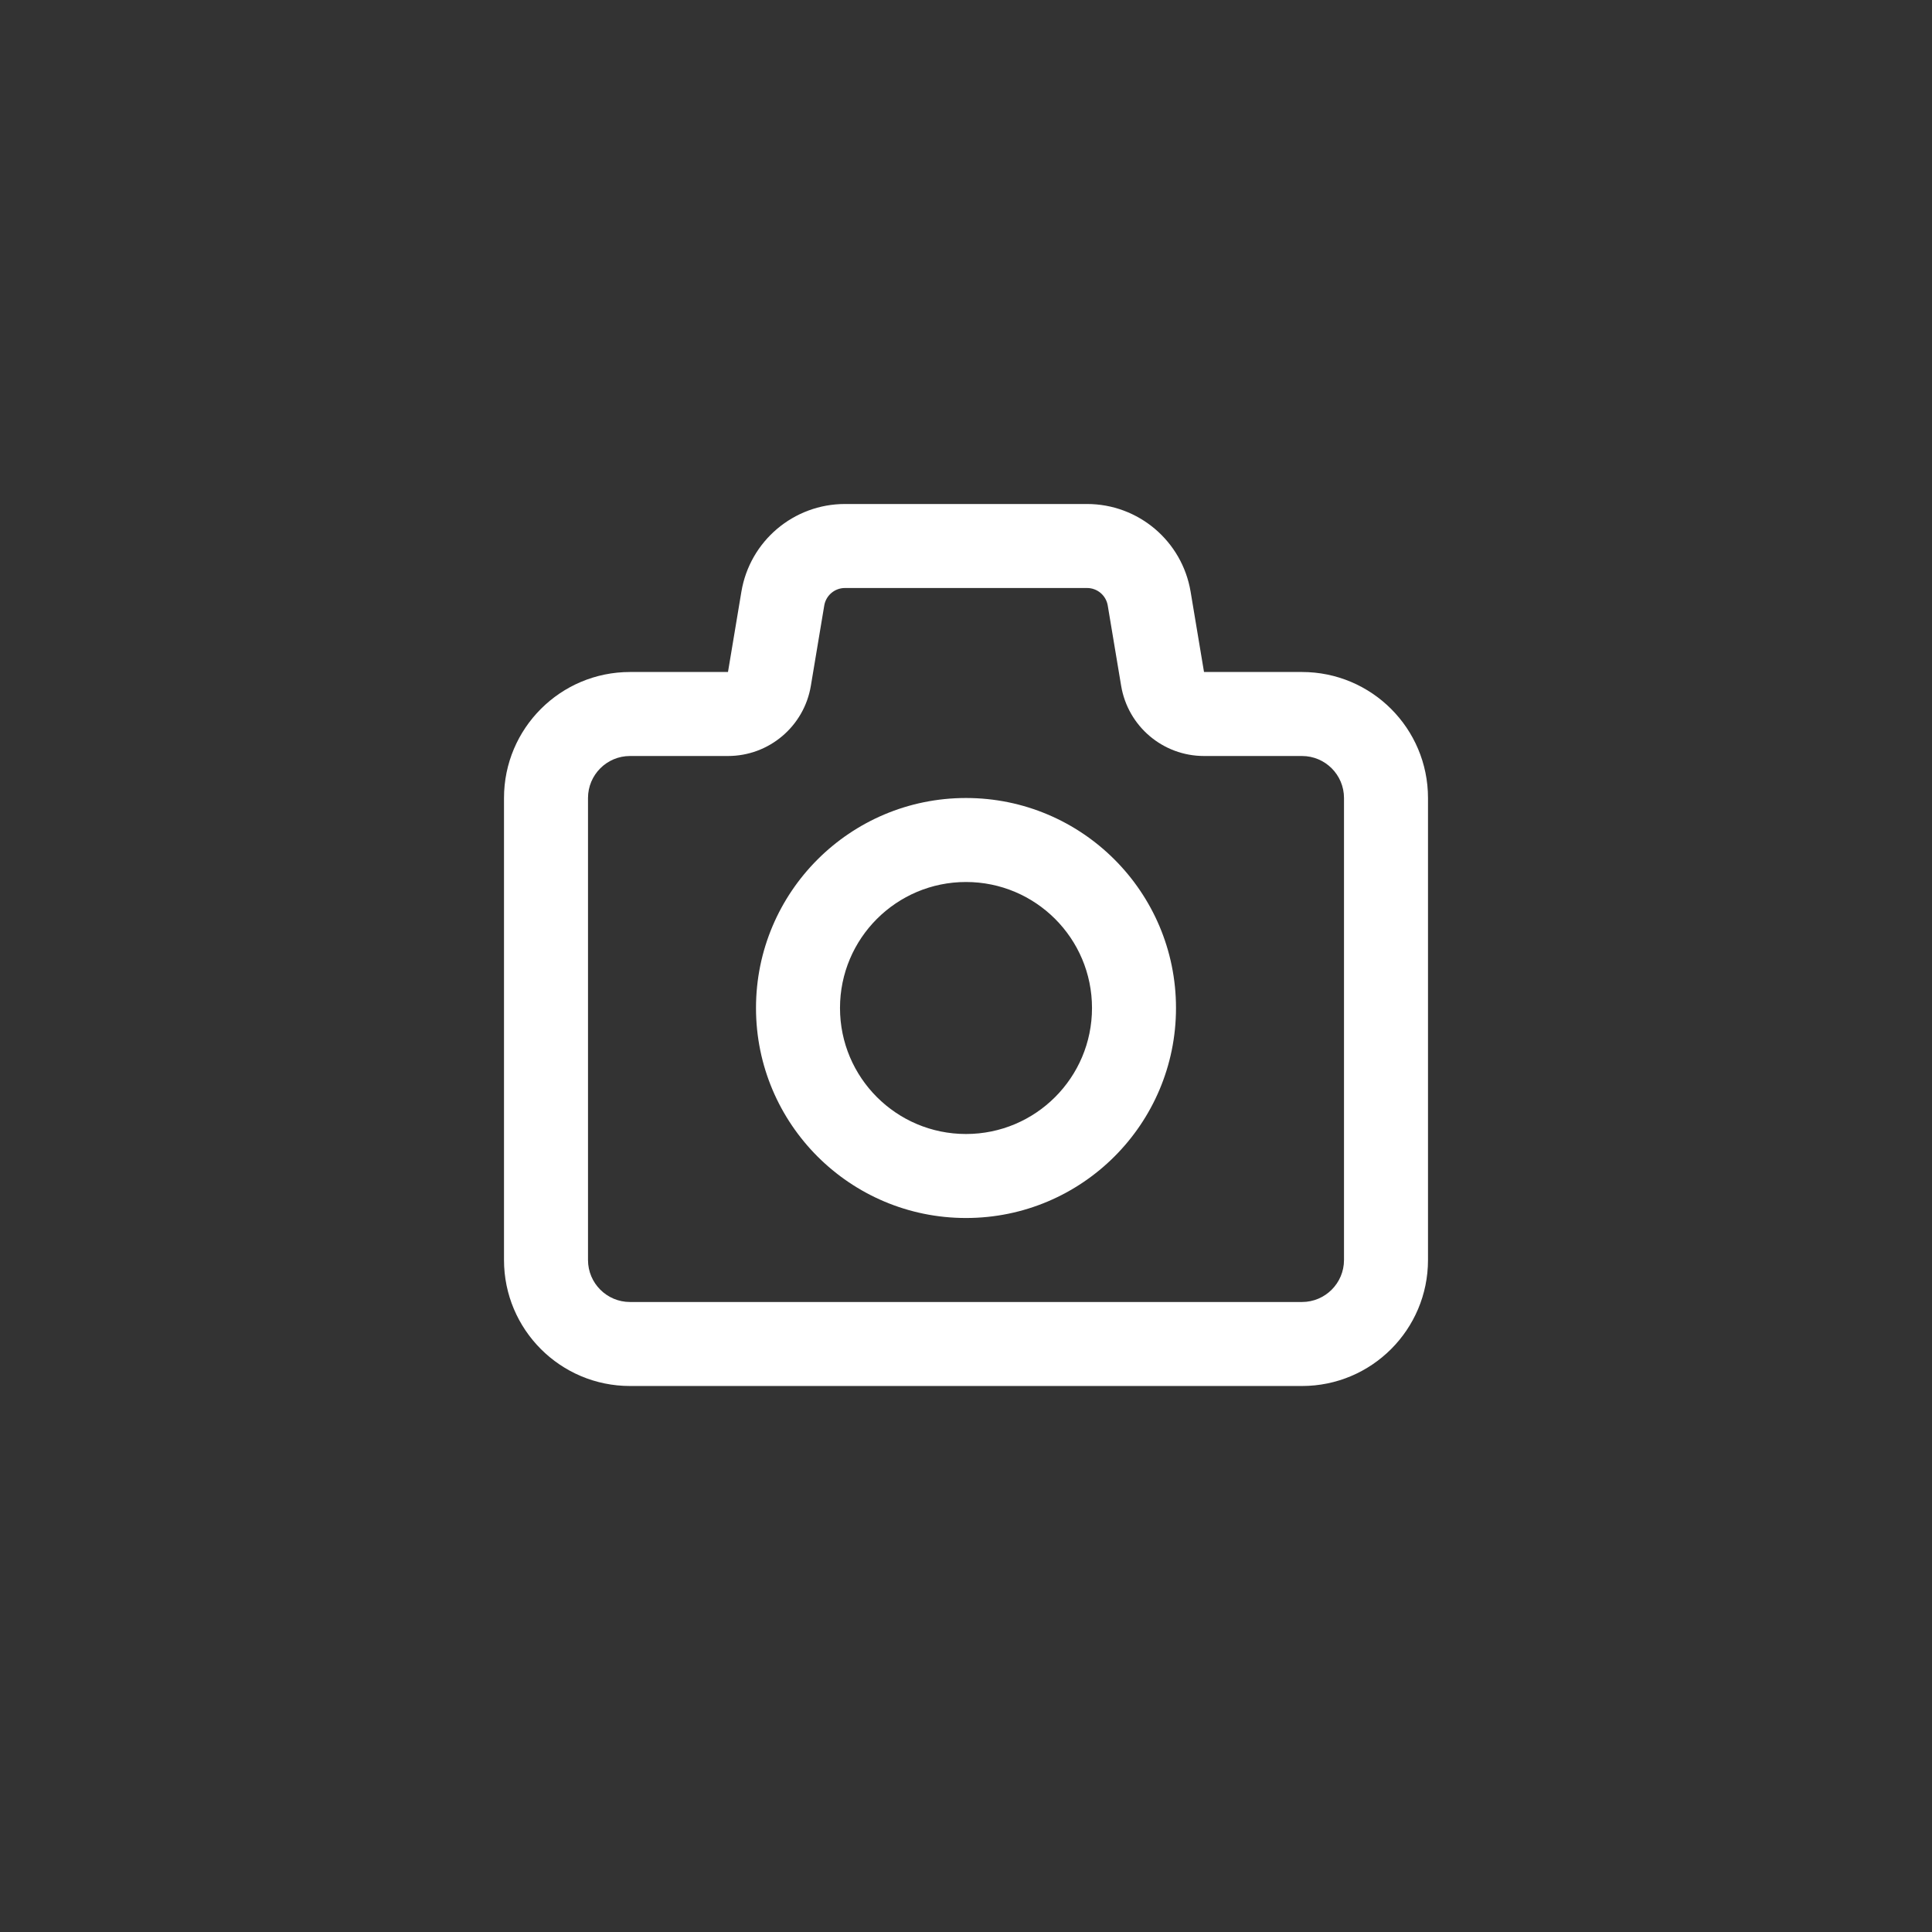
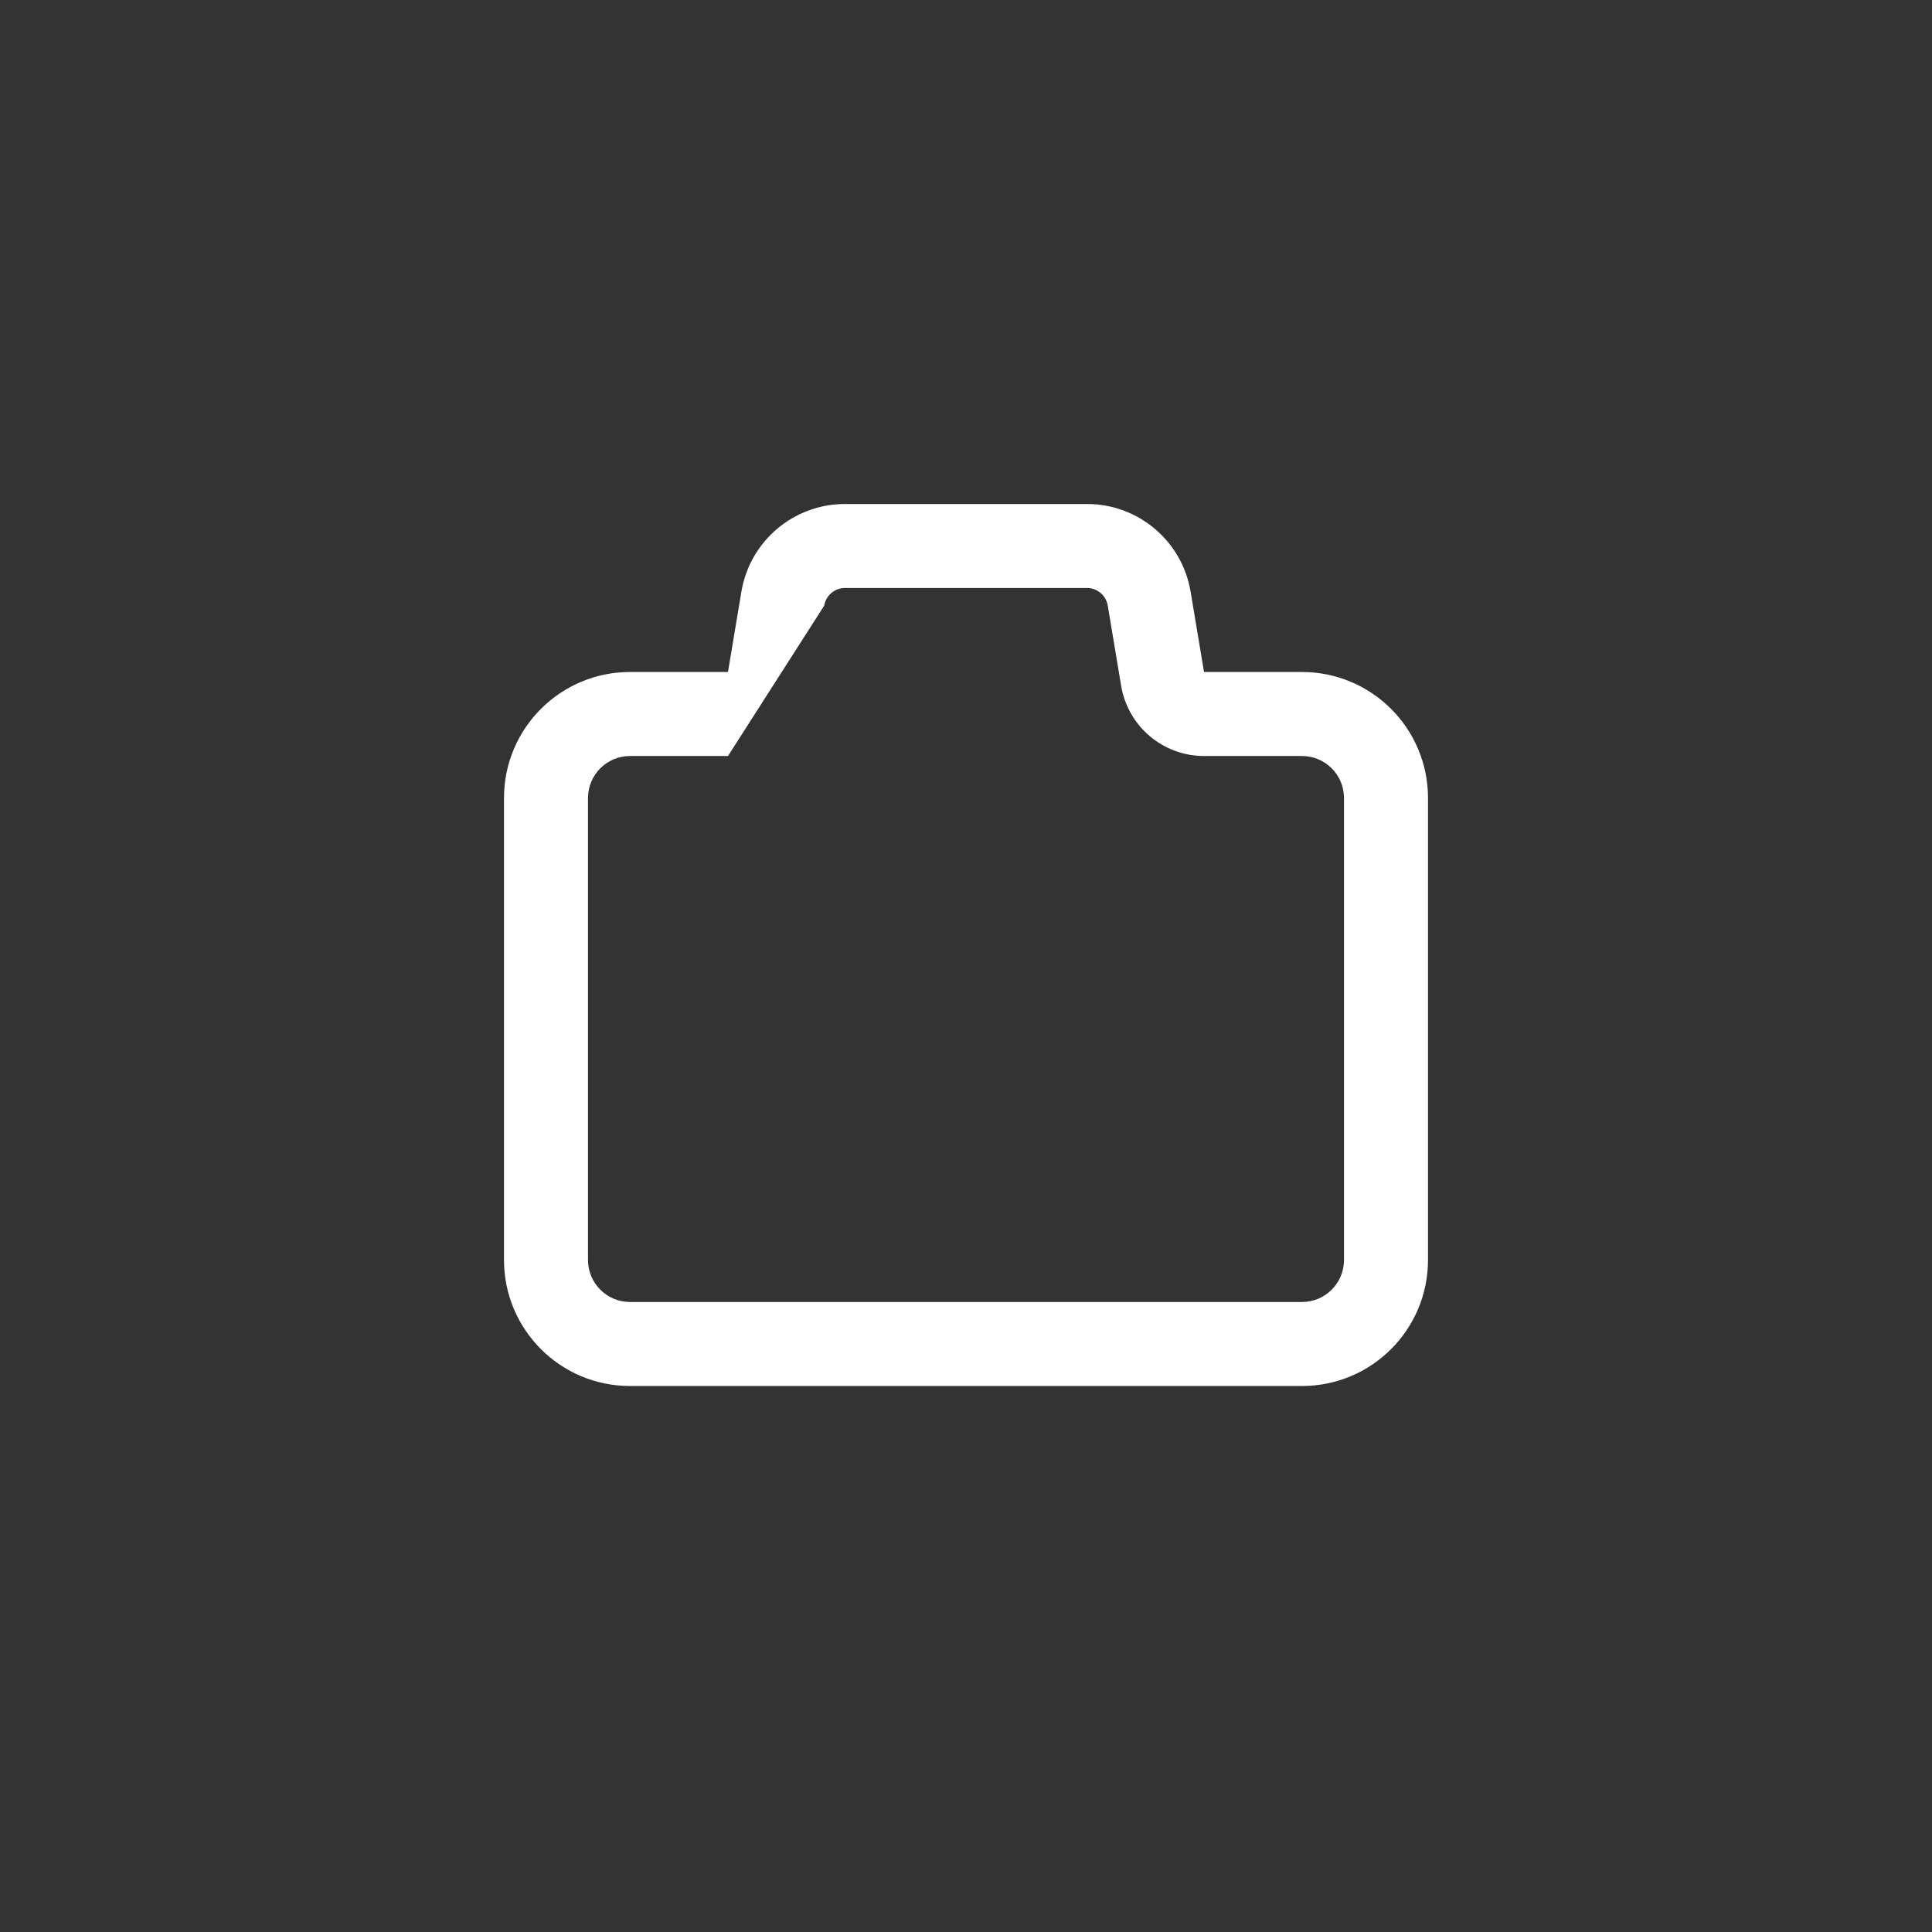
<svg xmlns="http://www.w3.org/2000/svg" width="46" height="46" viewBox="0 0 46 46" fill="none">
  <rect x="0" y="0" width="46" height="46" fill="#333333" stroke="none" />
-   <path fill-rule="evenodd" clip-rule="evenodd" d="M28 24C28 26.761 25.761 29 23 29C20.239 29 18 26.761 18 24C18 21.239 20.239 19 23 19C25.761 19 28 21.239 28 24ZM26 24C26 25.657 24.657 27 23 27C21.343 27 20 25.657 20 24C20 22.343 21.343 21 23 21C24.657 21 26 22.343 26 24Z" fill="white" />
-   <path fill-rule="evenodd" clip-rule="evenodd" d="M17.652 14.089C17.853 12.883 18.896 12 20.118 12H25.882C27.104 12 28.147 12.883 28.348 14.089L28.667 16H31C32.657 16 34 17.343 34 19V30C34 31.657 32.657 33 31 33H15C13.343 33 12 31.657 12 30V19C12 17.343 13.343 16 15 16H17.333L17.652 14.089ZM17.333 18C18.311 18 19.145 17.293 19.306 16.329L19.625 14.418C19.665 14.177 19.873 14 20.118 14H25.882C26.127 14 26.335 14.177 26.375 14.418L26.694 16.329C26.855 17.293 27.689 18 28.667 18H31C31.552 18 32 18.448 32 19V30C32 30.552 31.552 31 31 31H15C14.448 31 14 30.552 14 30V19C14 18.448 14.448 18 15 18H17.333Z" fill="white" />
+   <path fill-rule="evenodd" clip-rule="evenodd" d="M17.652 14.089C17.853 12.883 18.896 12 20.118 12H25.882C27.104 12 28.147 12.883 28.348 14.089L28.667 16H31C32.657 16 34 17.343 34 19V30C34 31.657 32.657 33 31 33H15C13.343 33 12 31.657 12 30V19C12 17.343 13.343 16 15 16H17.333L17.652 14.089ZM17.333 18L19.625 14.418C19.665 14.177 19.873 14 20.118 14H25.882C26.127 14 26.335 14.177 26.375 14.418L26.694 16.329C26.855 17.293 27.689 18 28.667 18H31C31.552 18 32 18.448 32 19V30C32 30.552 31.552 31 31 31H15C14.448 31 14 30.552 14 30V19C14 18.448 14.448 18 15 18H17.333Z" fill="white" />
</svg>